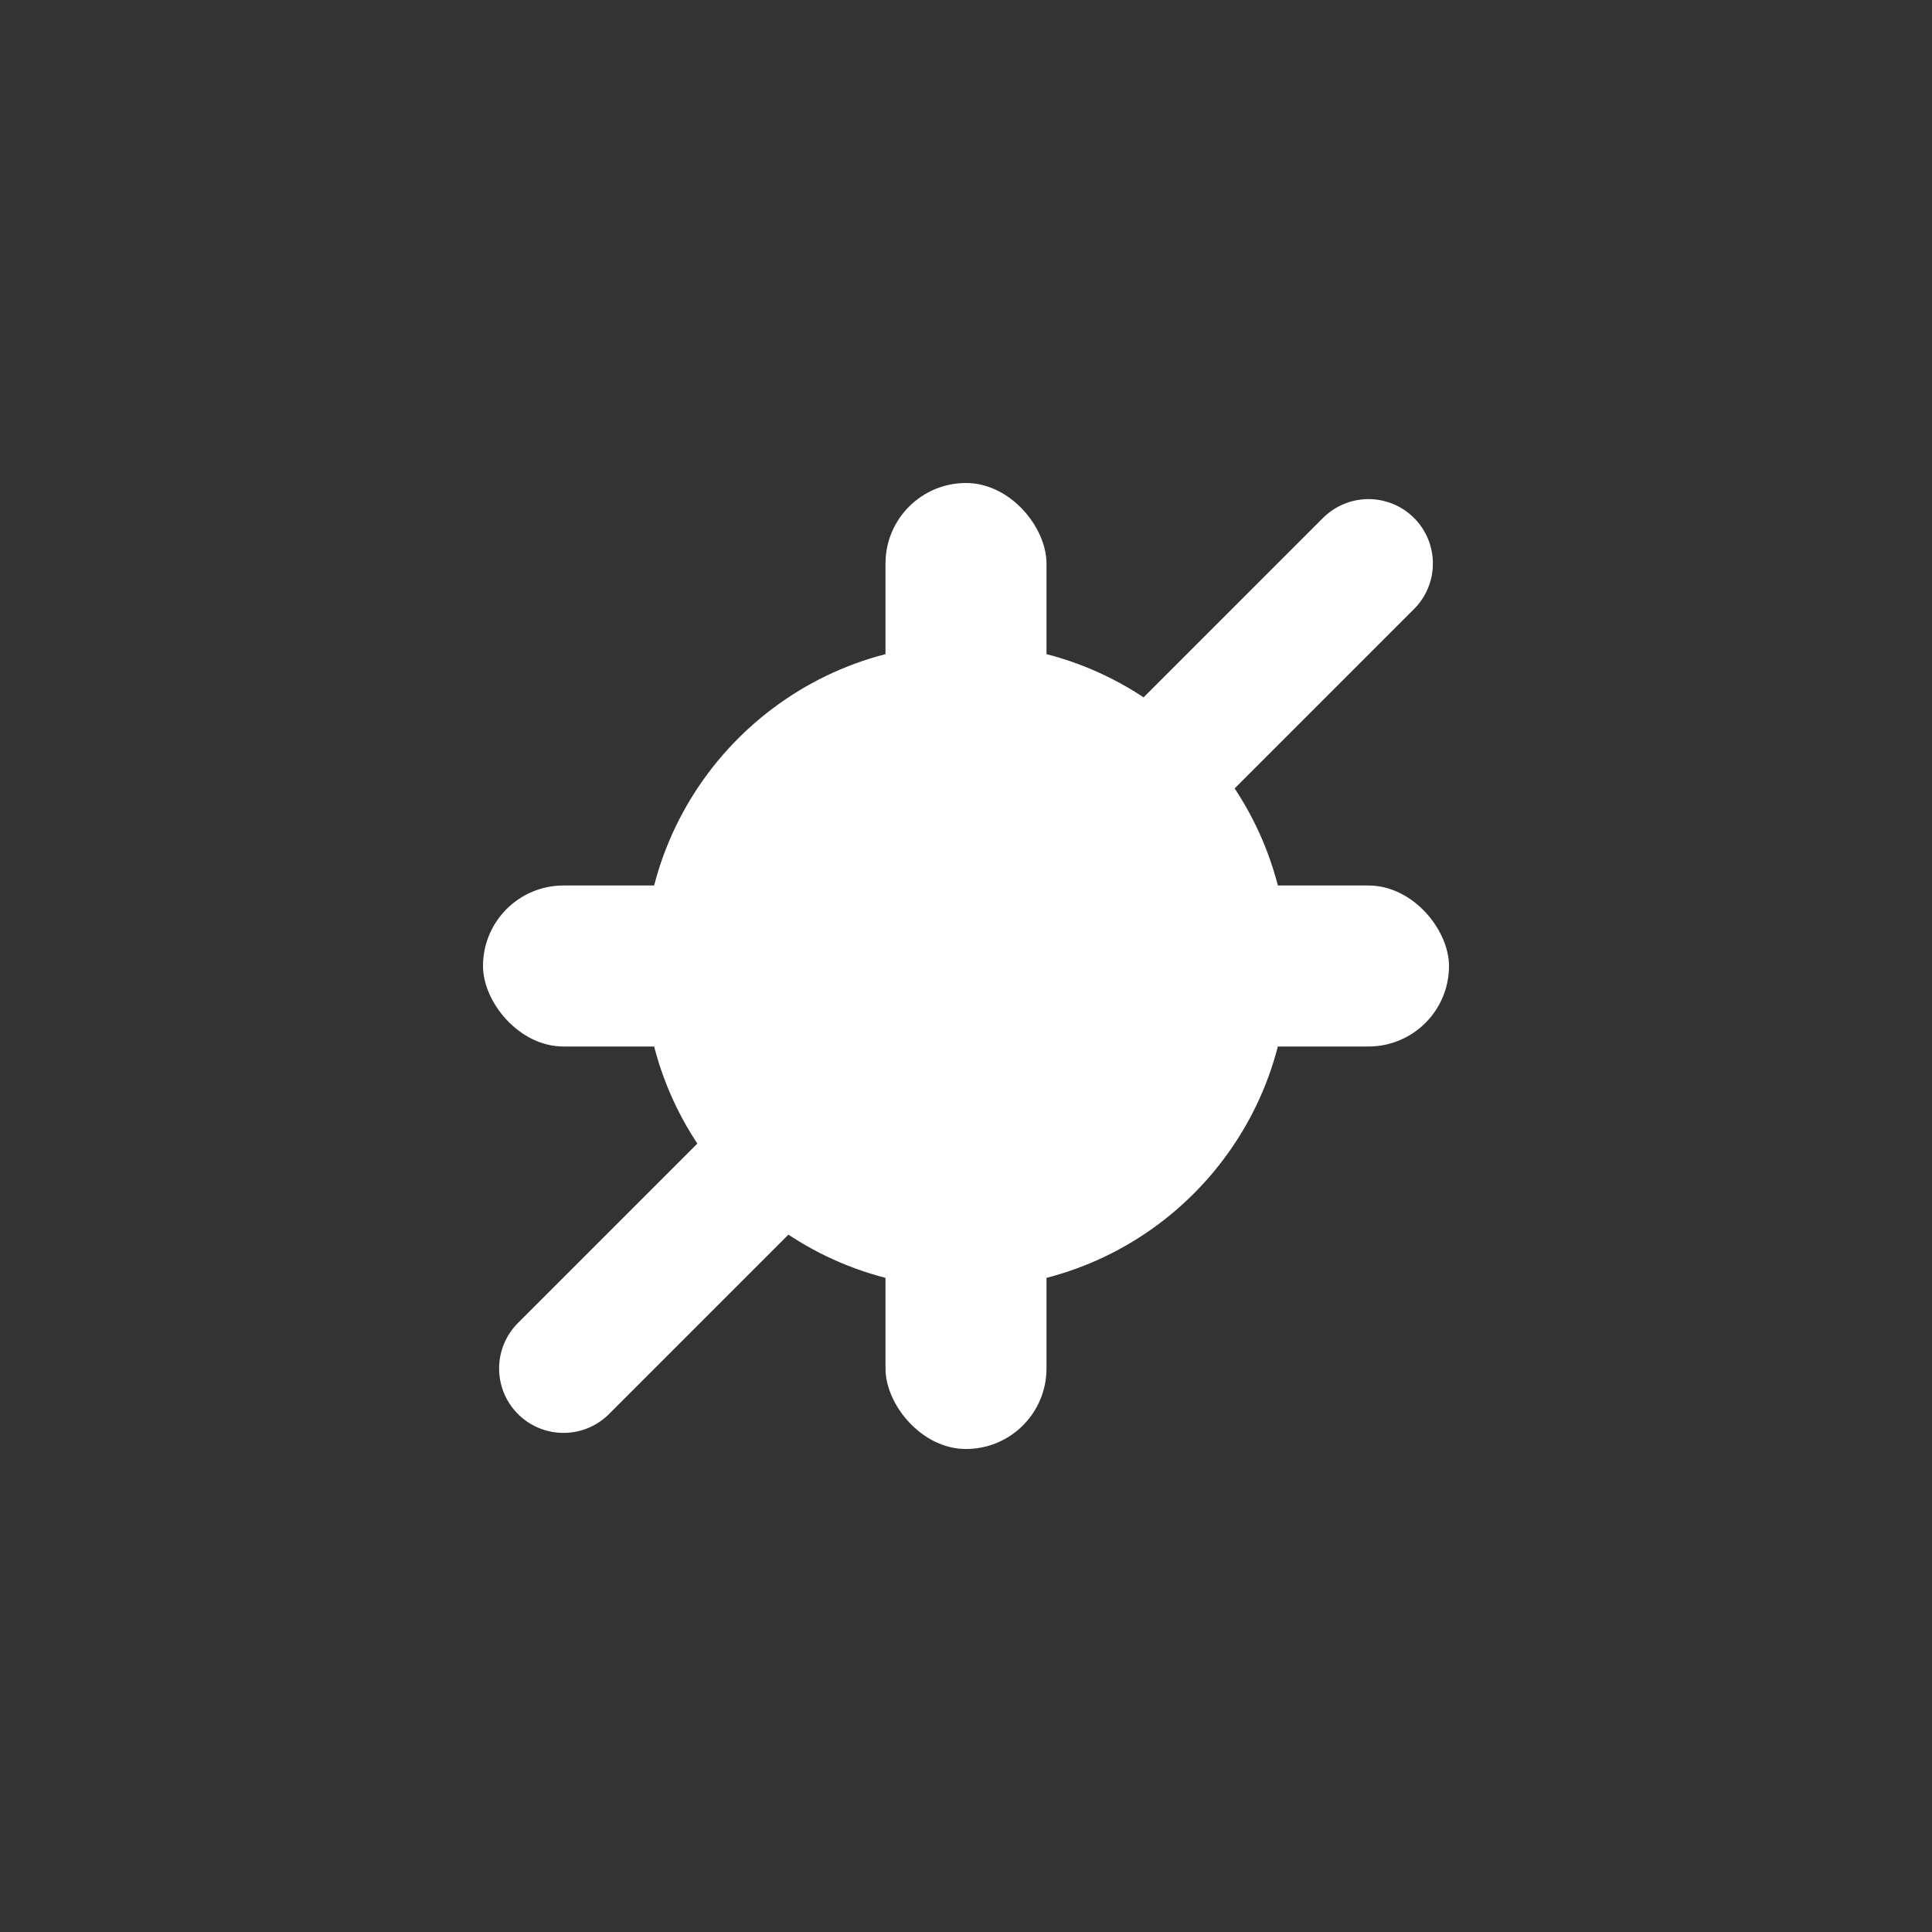
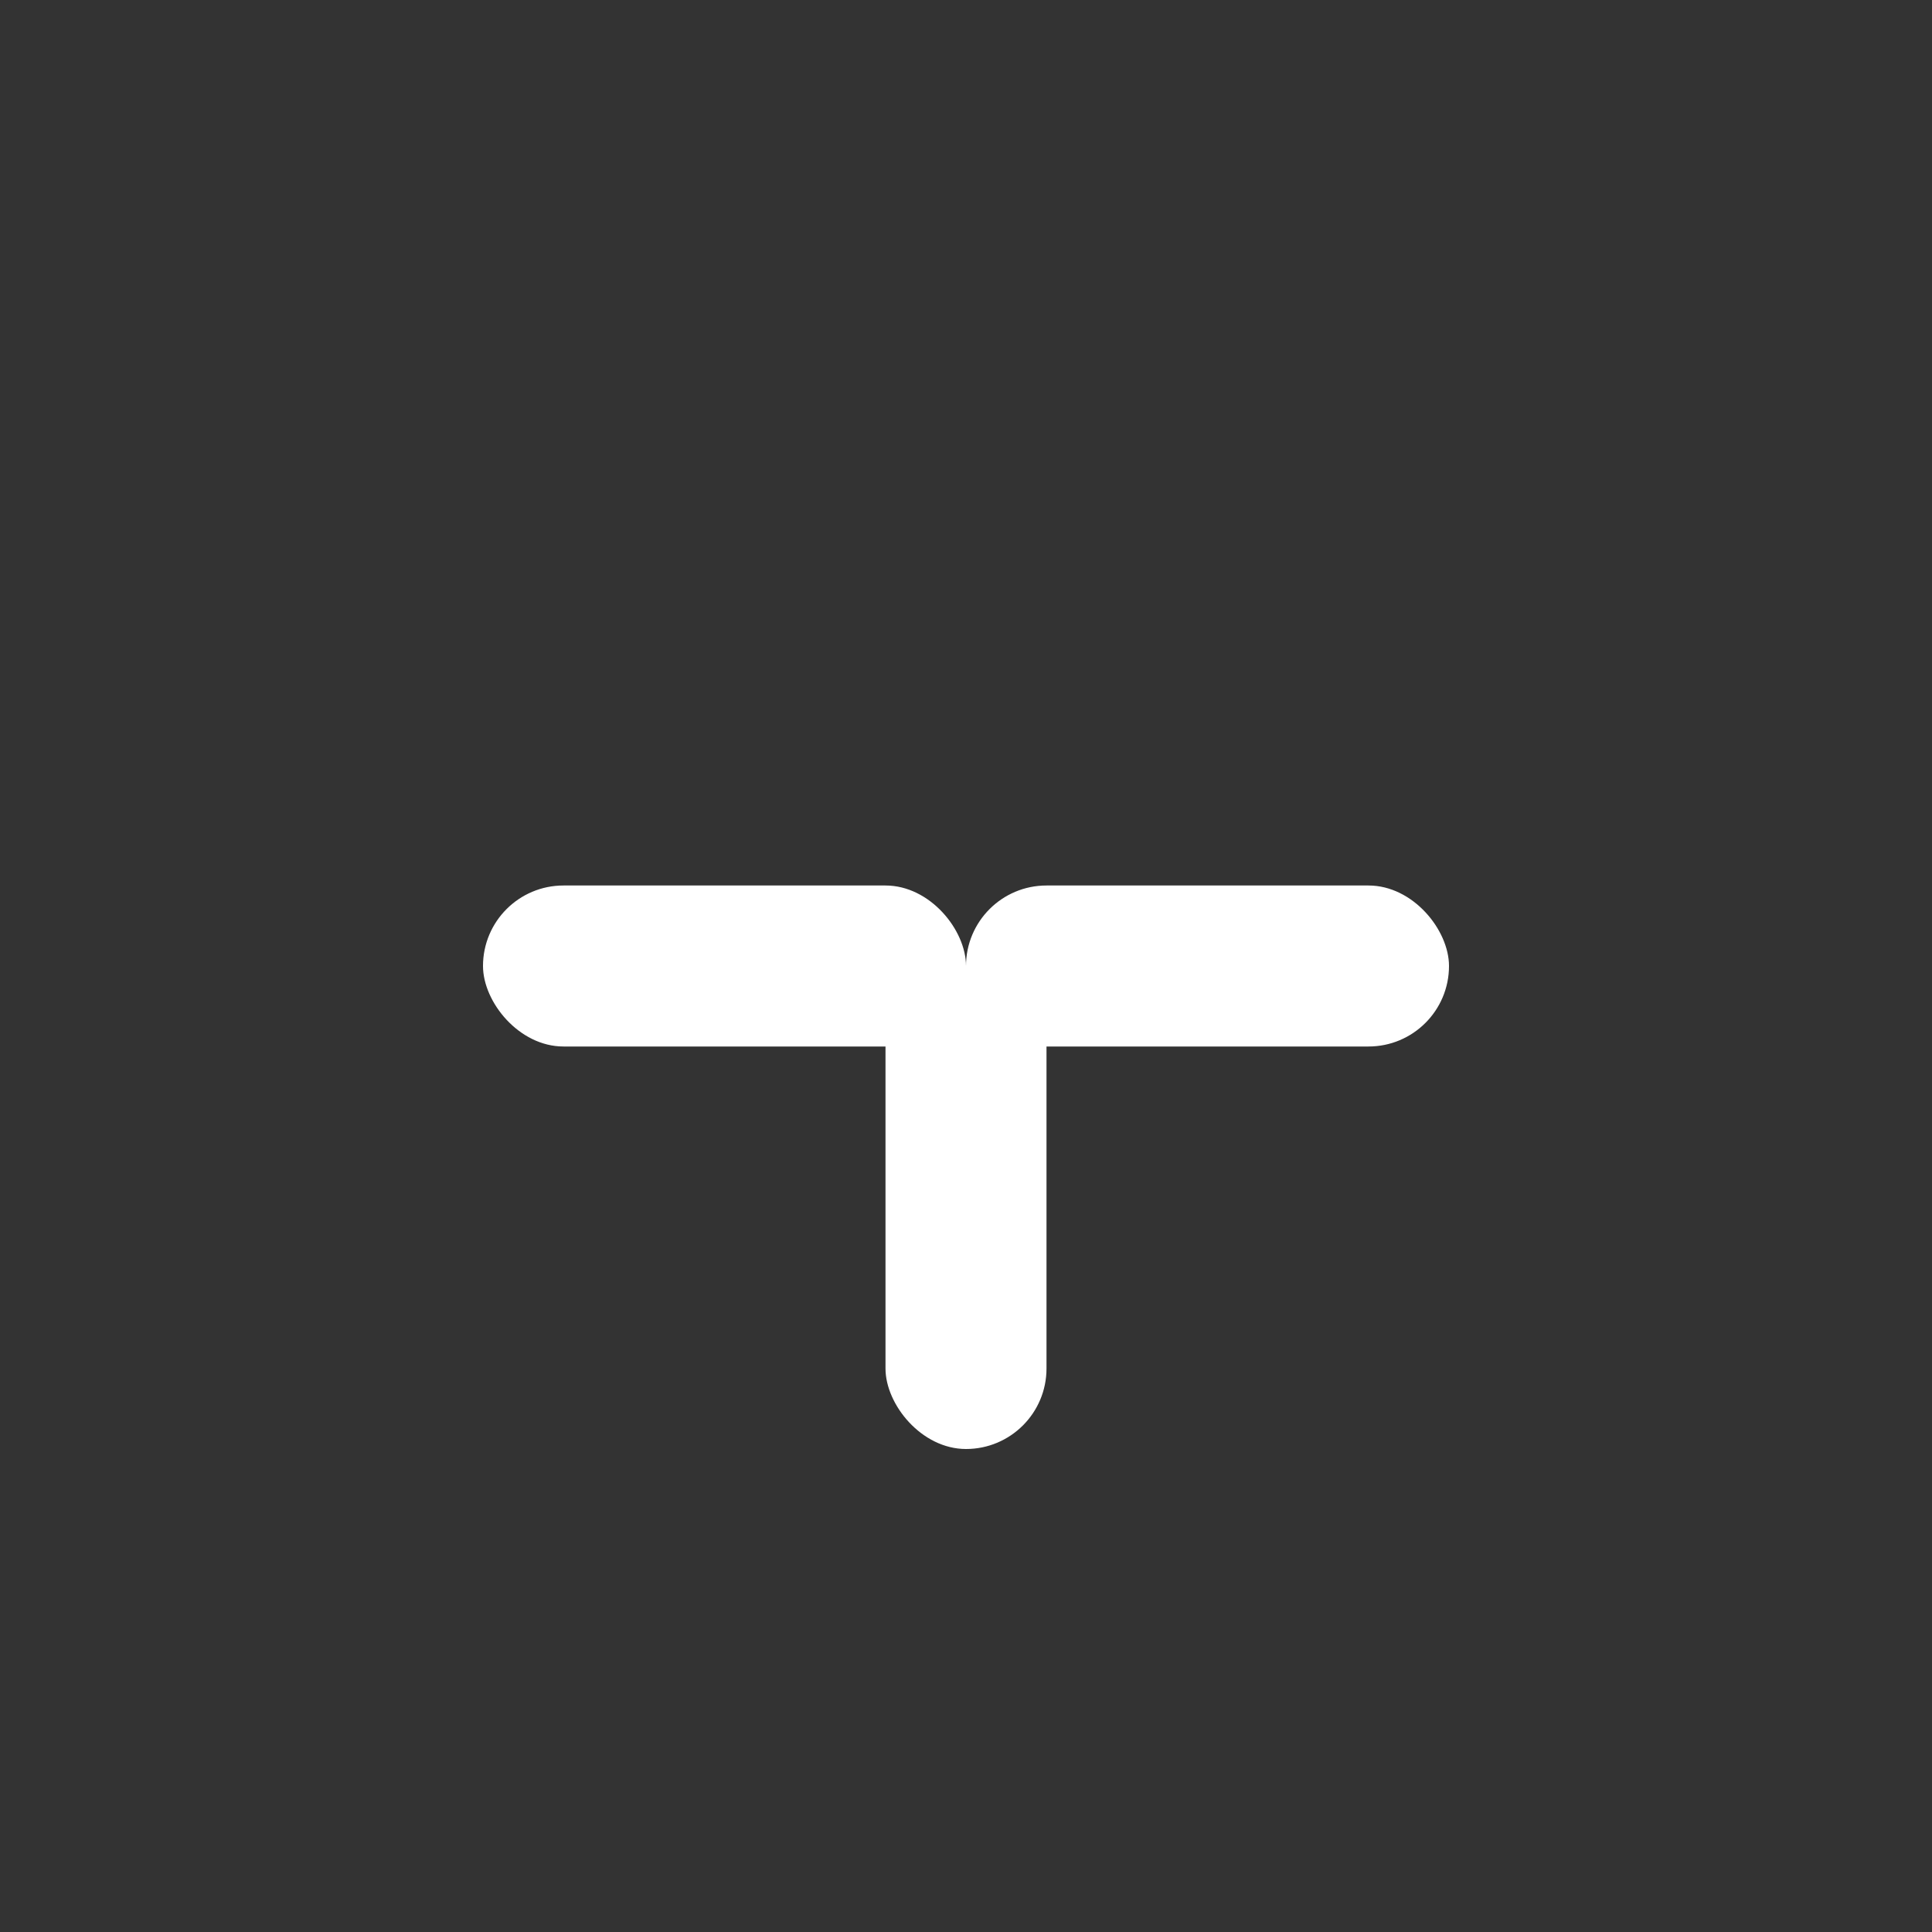
<svg xmlns="http://www.w3.org/2000/svg" viewBox="0 0 120 120" fill="none">
  <rect x="0" y="0" width="120" height="120" fill="#333333" stroke="none" />
-   <path d="M40 60C40 48.954 48.954 40 60 40C71.046 40 80 48.954 80 60C80 71.046 71.046 80 60 80C48.954 80 40 71.046 40 60Z" fill="white" />
-   <rect x="55" y="30" width="10" height="30" rx="5" fill="white" />
  <rect x="55" y="60" width="10" height="30" rx="5" fill="white" />
  <rect x="30" y="55" width="30" height="10" rx="5" fill="white" />
  <rect x="60" y="55" width="30" height="10" rx="5" fill="white" />
-   <path d="M85 35L35 85" stroke="white" stroke-width="8" stroke-linecap="round" />
</svg>